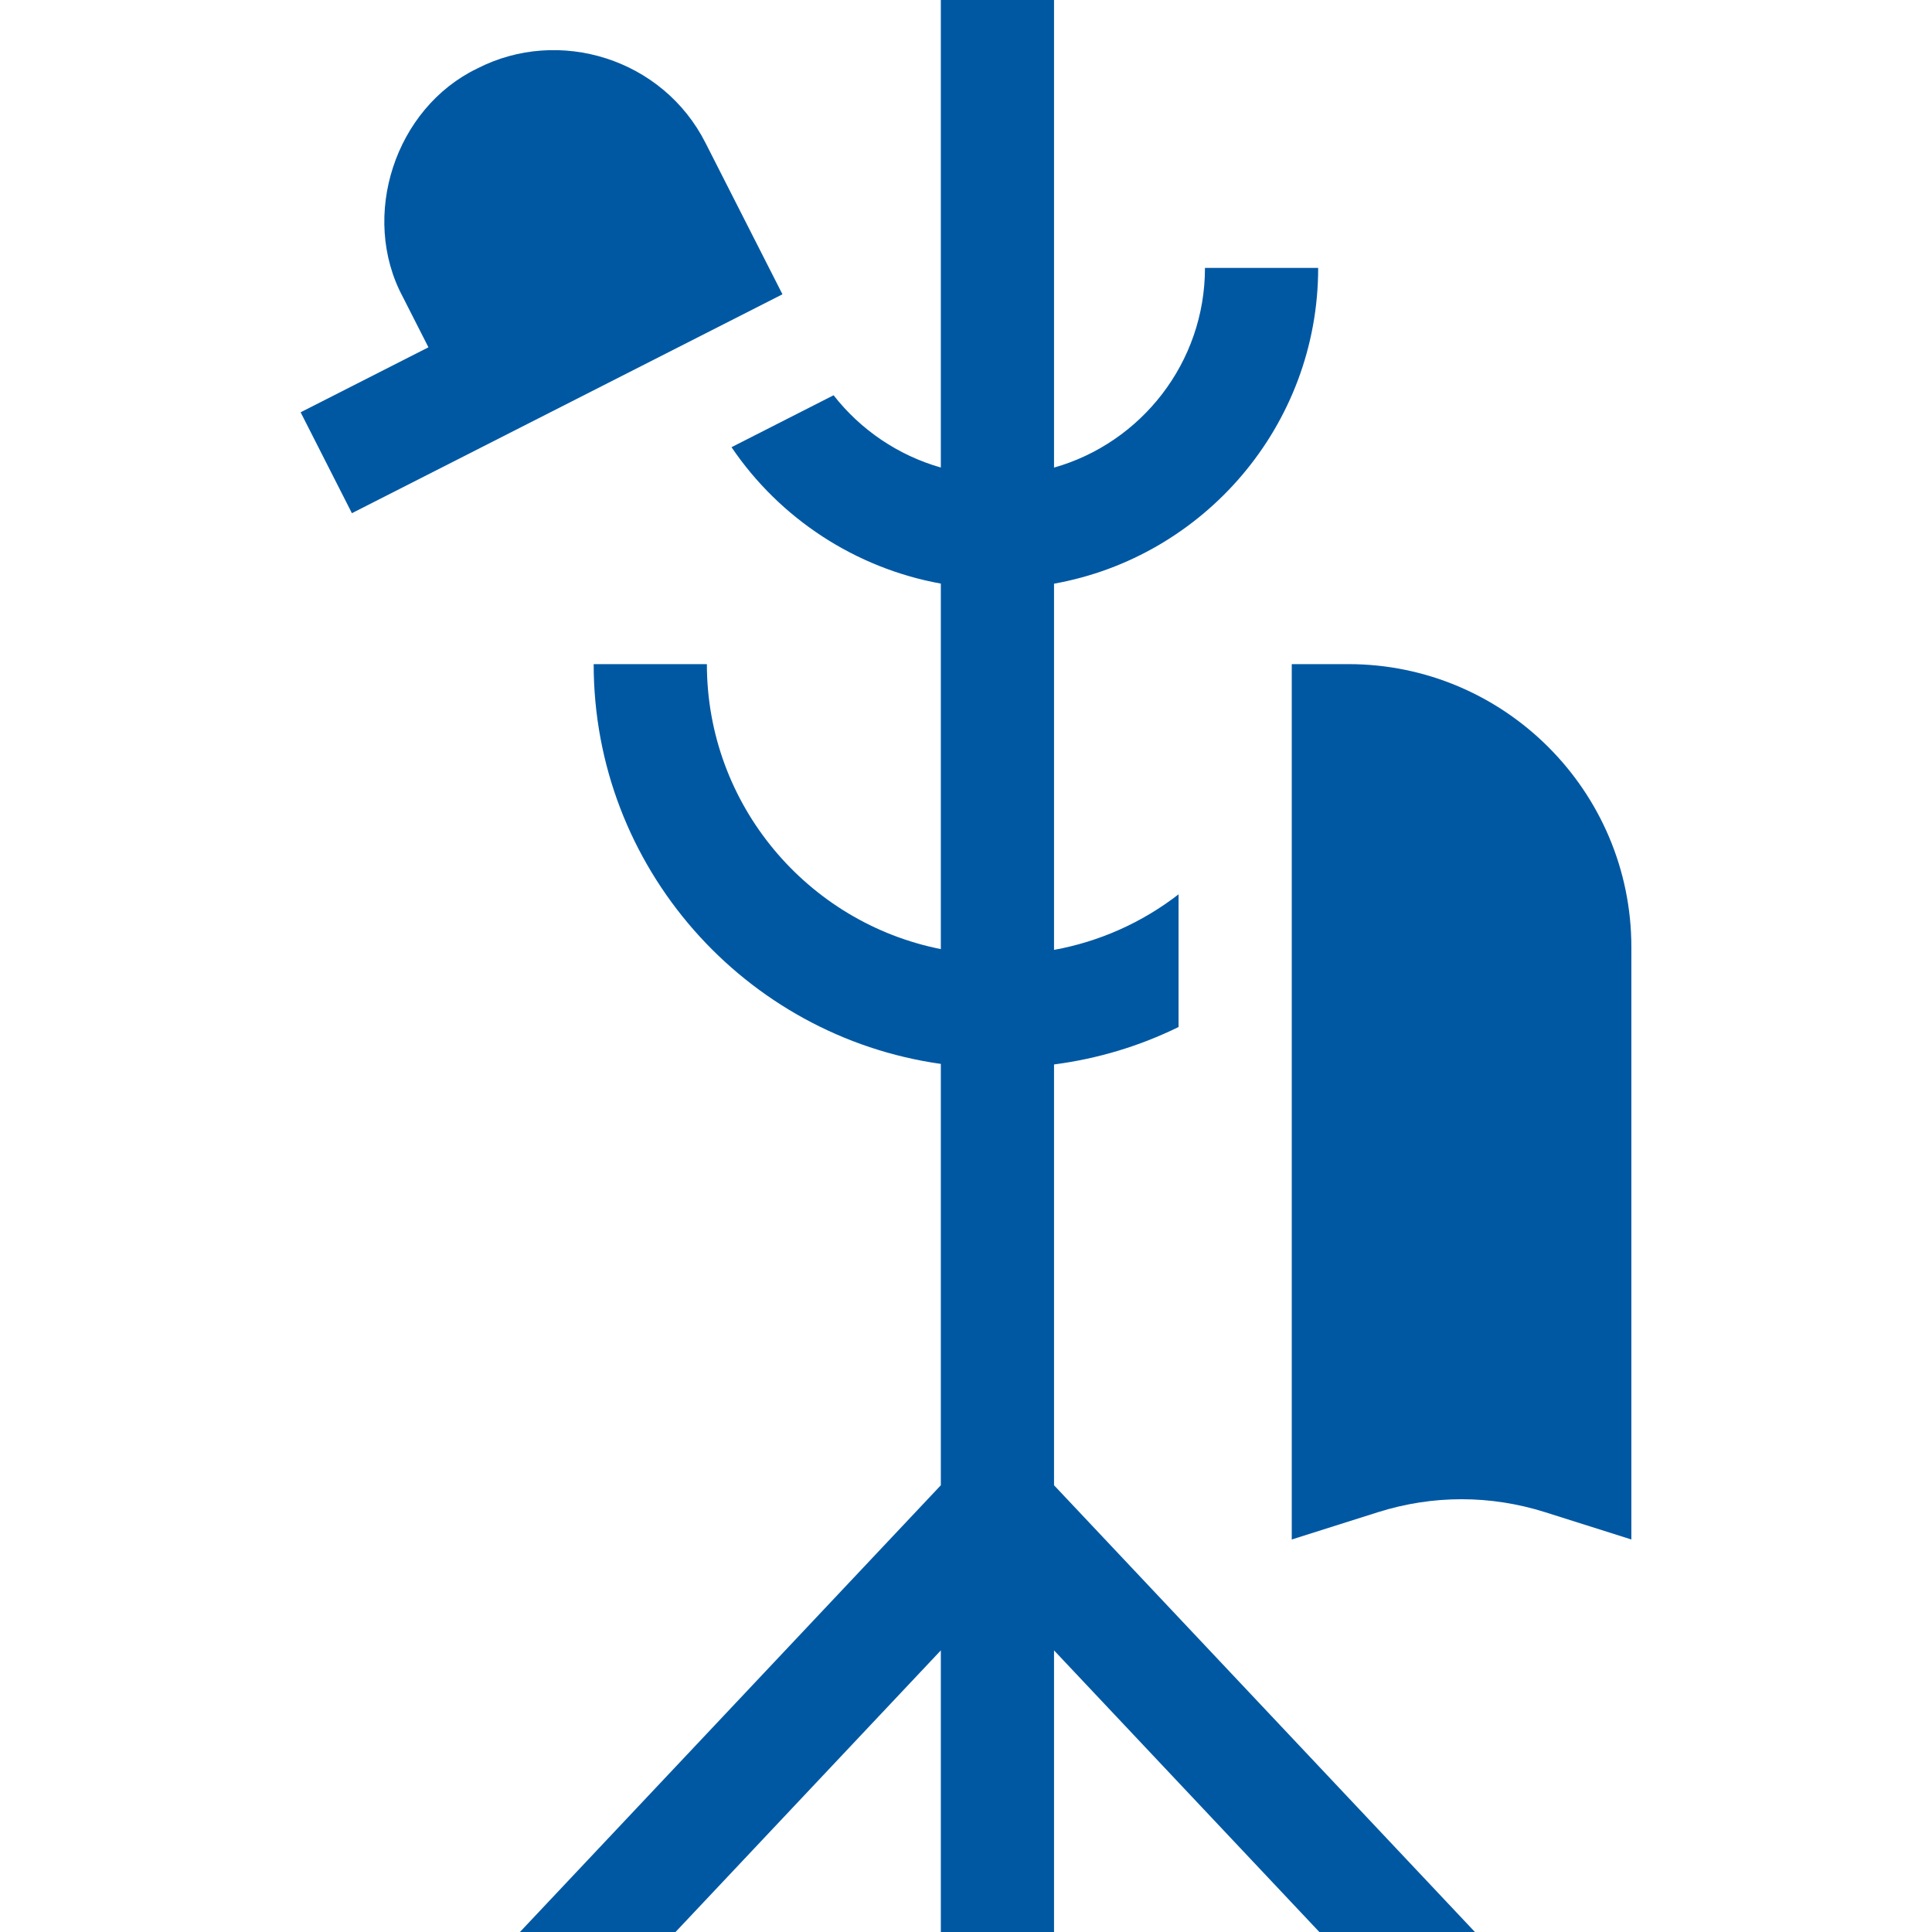
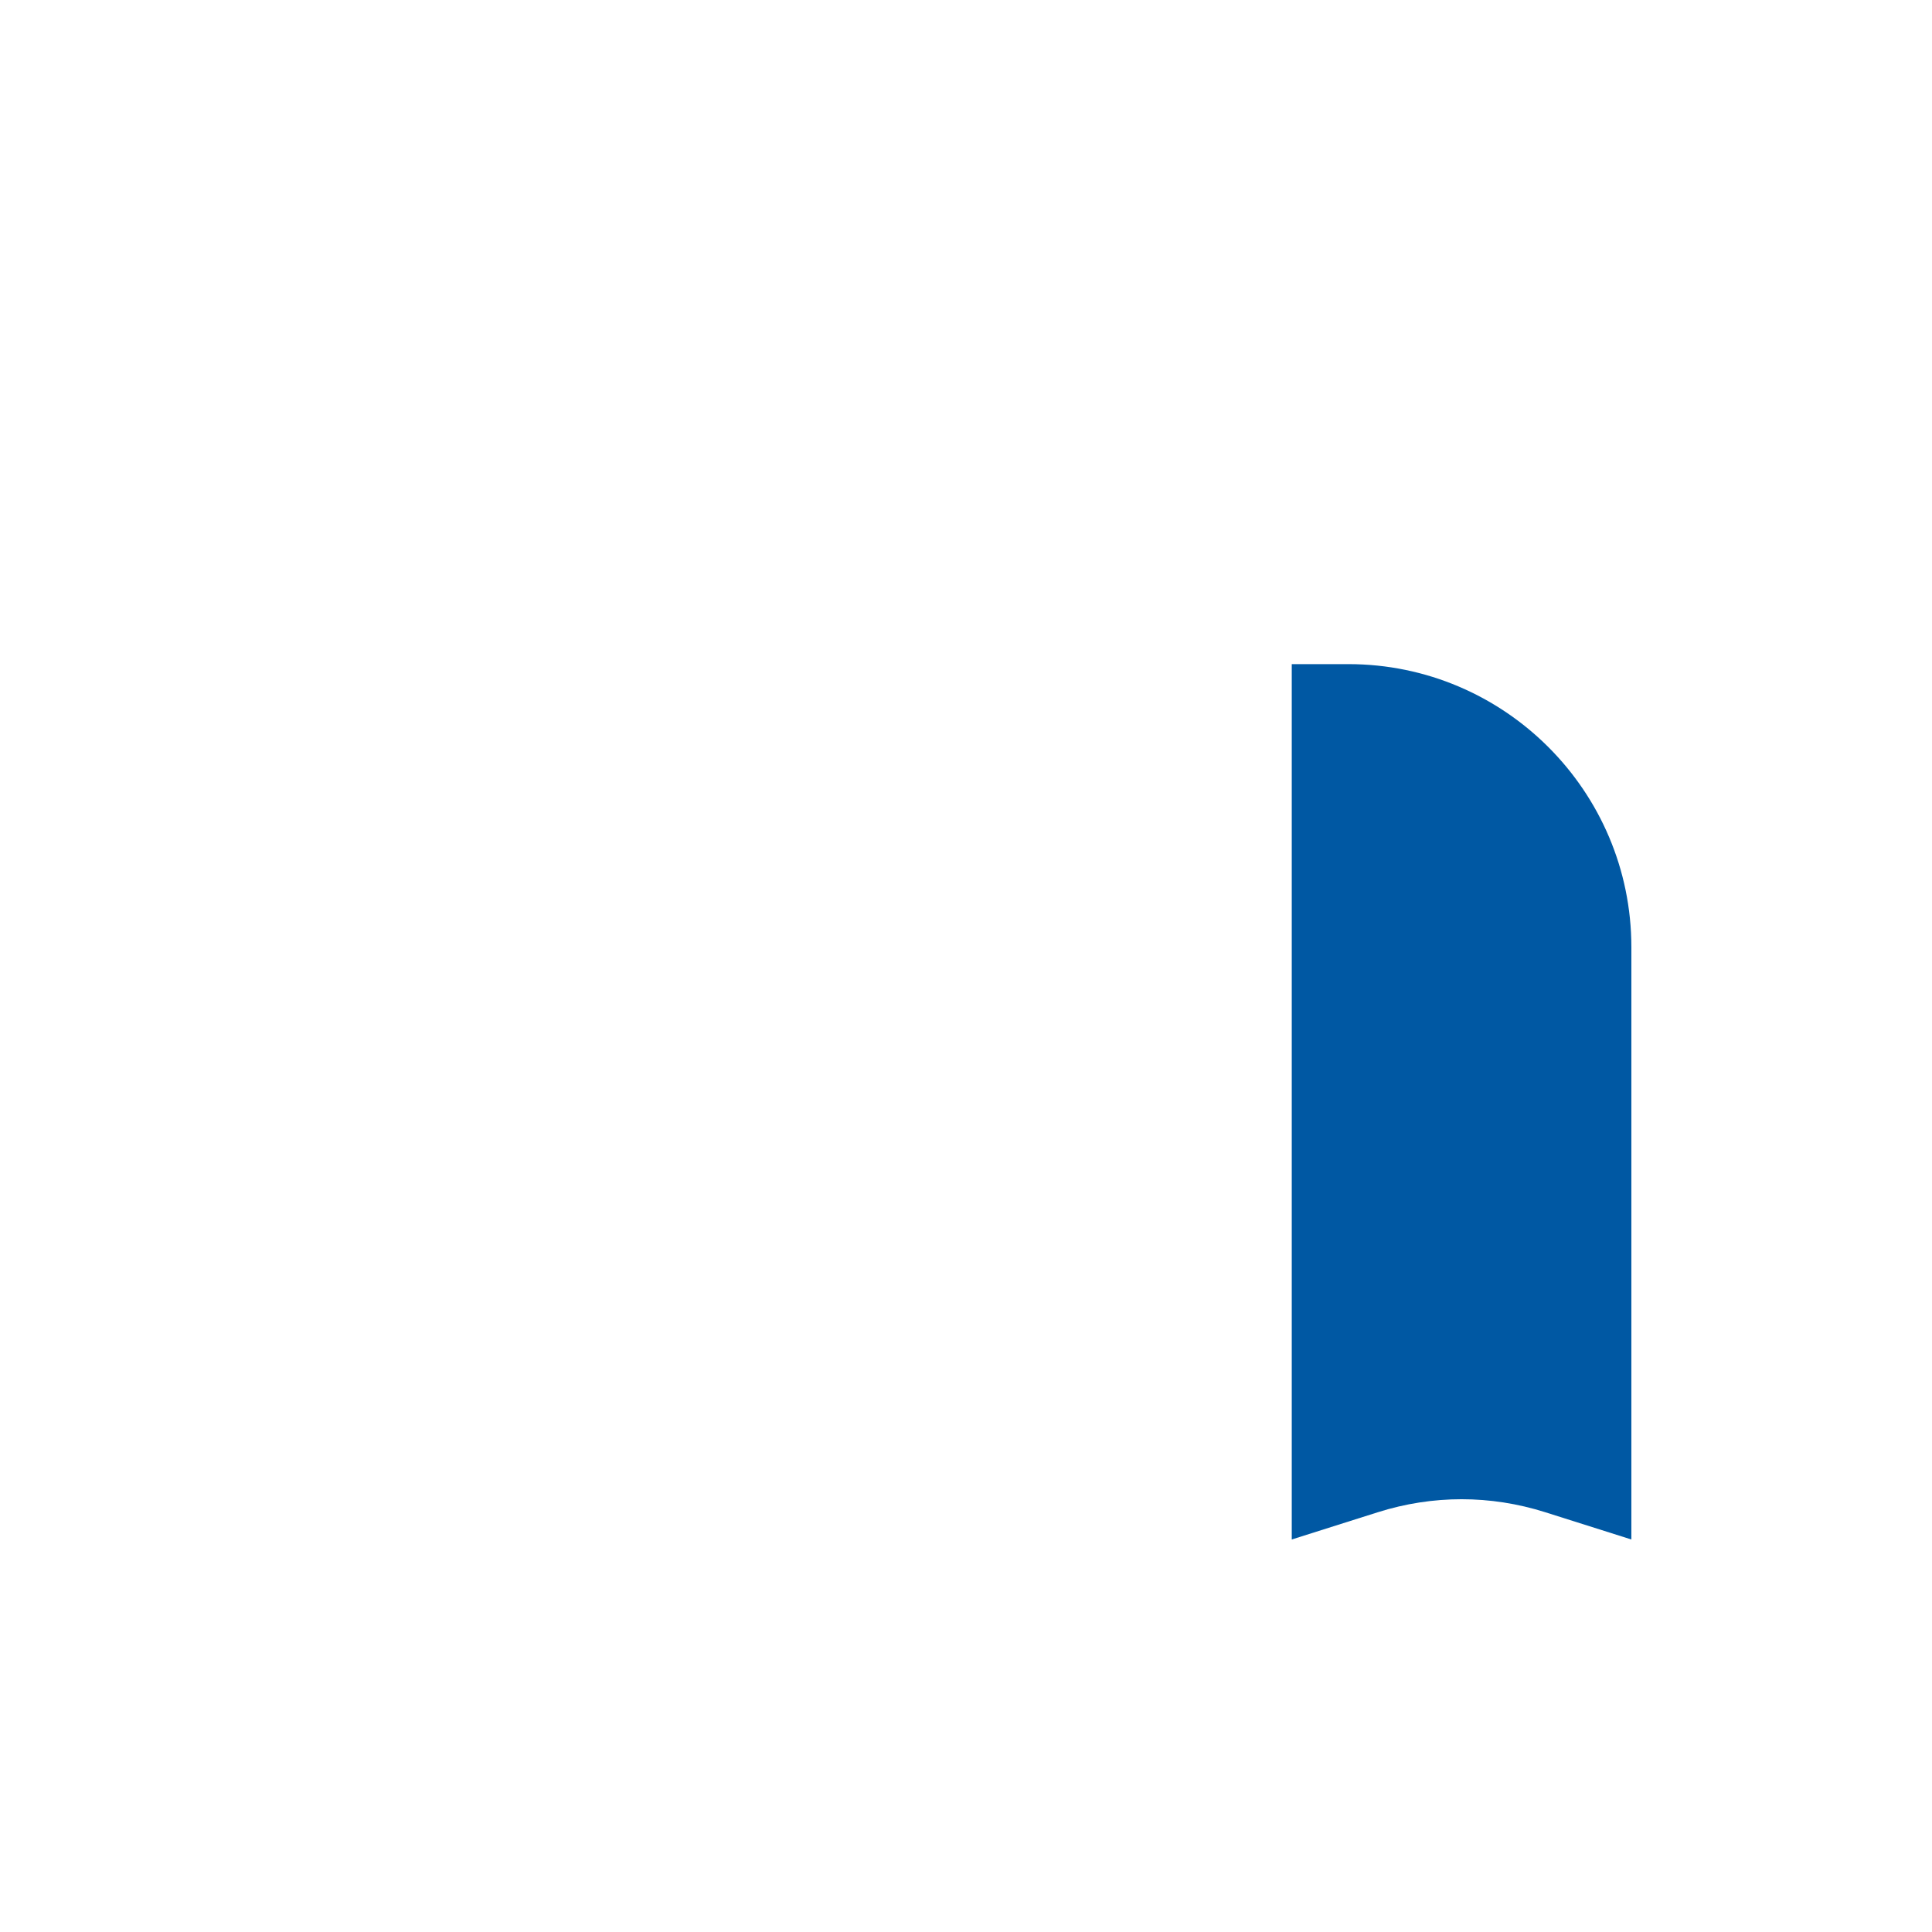
<svg xmlns="http://www.w3.org/2000/svg" version="1.1" width="32" height="32" x="0" y="0" viewBox="0 0 512 512" style="enable-background:new 0 0 512 512" xml:space="preserve" class="">
  <g>
    <g>
-       <path d="m279.33 282.09c11.55-1.5 22.67-4.85 33-9.92v-35.16c-9.71 7.51-20.98 12.53-33 14.72v-97.05c39.74-7.11 70-41.93 70-83.68h-30c0 25.13-16.94 46.38-40 52.92v-123.92h-30v123.9c-11.26-3.21-21.24-9.95-28.42-19.15l-27.05 13.76c12.8 18.92 32.87 32.06 55.47 36.15v96.862c-35.301-7-62-38.197-62-75.522h-30c0 53.909 40.077 98.627 92 105.944v111.666l-111.54 118.39h41.23l70.31-74.63v74.63h30v-74.63l70.31 74.63h41.23l-111.54-118.39z" fill="#0058a3" data-original="#000000" class="" />
      <path d="m357.33 176h-15v231.98l22.84-7.23c7.25-2.29 14.7-3.44 22.16-3.44s14.91 1.15 22.16 3.44l22.84 7.23v-156.98c0-41.35-33.64-75-75-75z" fill="#0058a3" data-original="#000000" class="" />
-       <path d="m186.97 37.88c-11.289-22.335-38.841-30.864-60.51-19.72-21.782 10.503-31.127 39.177-19.72 60.5 0 0 6.8 13.38 6.8 13.38l-33.87 17.22 13.59 26.74c22.136-11.247 90.927-46.227 114.1-58.01z" fill="#0058a3" data-original="#000000" class="" />
    </g>
  </g>
</svg>